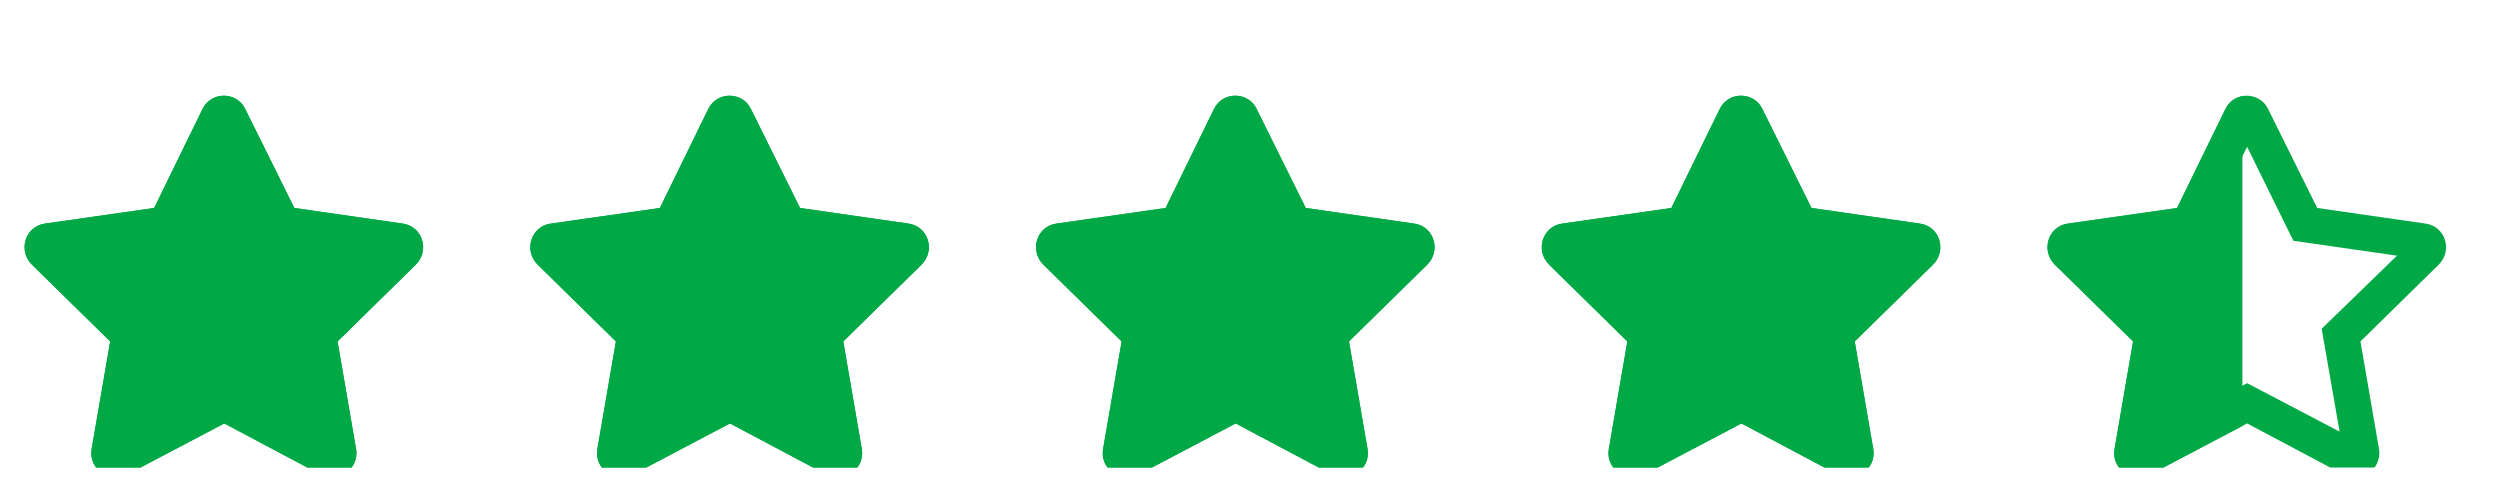
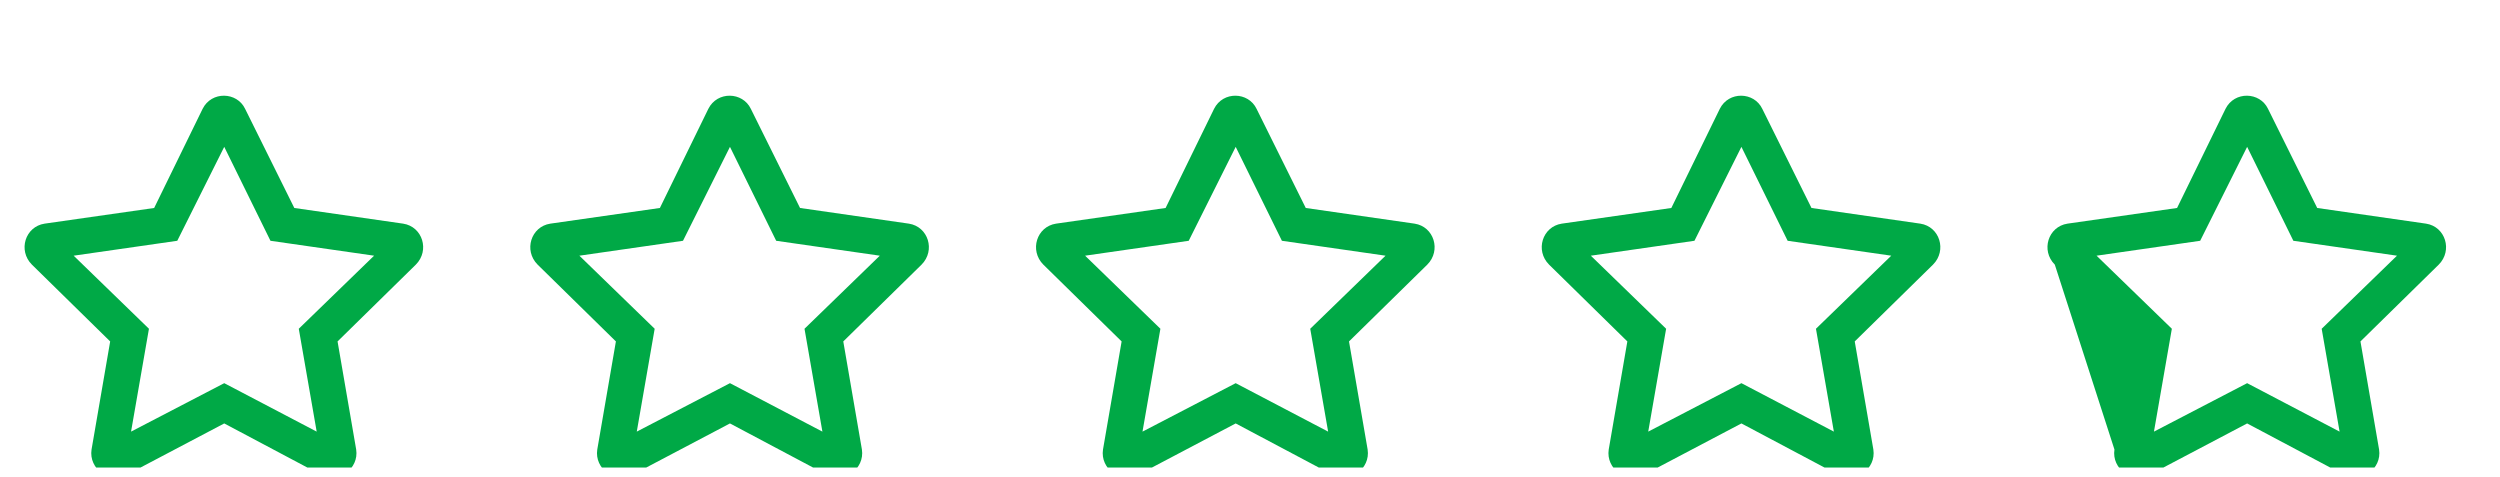
<svg xmlns="http://www.w3.org/2000/svg" width="131" height="25" viewBox="0 0 131 25" fill="none">
  <g clip-path="url(#clip0_6_762)">
-     <path d="M21.125 11.719C22.141 11.875 22.531 13.125 21.789 13.867L17.688 17.891L18.664 23.555C18.82 24.57 17.727 25.352 16.828 24.883L11.75 22.188L6.633 24.883C5.734 25.352 4.641 24.57 4.797 23.555L5.773 17.891L1.672 13.867C0.93 13.125 1.32 11.875 2.336 11.719L8.078 10.898L10.617 5.703C11.086 4.766 12.414 4.805 12.844 5.703L15.422 10.898L21.125 11.719ZM15.656 17.227L19.602 13.398L14.172 12.617L11.75 7.695L9.289 12.617L3.859 13.398L7.805 17.227L6.867 22.617L11.75 20.078L16.594 22.617L15.656 17.227ZM47.625 11.719C48.641 11.875 49.031 13.125 48.289 13.867L44.188 17.891L45.164 23.555C45.32 24.57 44.227 25.352 43.328 24.883L38.25 22.188L33.133 24.883C32.234 25.352 31.141 24.57 31.297 23.555L32.273 17.891L28.172 13.867C27.43 13.125 27.82 11.875 28.836 11.719L34.578 10.898L37.117 5.703C37.586 4.766 38.914 4.805 39.344 5.703L41.922 10.898L47.625 11.719ZM42.156 17.227L46.102 13.398L40.672 12.617L38.25 7.695L35.789 12.617L30.359 13.398L34.305 17.227L33.367 22.617L38.25 20.078L43.094 22.617L42.156 17.227ZM74.125 11.719C75.141 11.875 75.531 13.125 74.789 13.867L70.688 17.891L71.664 23.555C71.82 24.57 70.727 25.352 69.828 24.883L64.75 22.188L59.633 24.883C58.734 25.352 57.641 24.57 57.797 23.555L58.773 17.891L54.672 13.867C53.93 13.125 54.32 11.875 55.336 11.719L61.078 10.898L63.617 5.703C64.086 4.766 65.414 4.805 65.844 5.703L68.422 10.898L74.125 11.719ZM68.656 17.227L72.602 13.398L67.172 12.617L64.75 7.695L62.289 12.617L56.859 13.398L60.805 17.227L59.867 22.617L64.75 20.078L69.594 22.617L68.656 17.227ZM100.625 11.719C101.641 11.875 102.031 13.125 101.289 13.867L97.188 17.891L98.164 23.555C98.32 24.57 97.227 25.352 96.328 24.883L91.25 22.188L86.133 24.883C85.234 25.352 84.141 24.57 84.297 23.555L85.273 17.891L81.172 13.867C80.43 13.125 80.82 11.875 81.836 11.719L87.578 10.898L90.117 5.703C90.586 4.766 91.914 4.805 92.344 5.703L94.922 10.898L100.625 11.719ZM95.156 17.227L99.102 13.398L93.672 12.617L91.25 7.695L88.789 12.617L83.359 13.398L87.305 17.227L86.367 22.617L91.25 20.078L96.094 22.617L95.156 17.227ZM127.125 11.719C128.141 11.875 128.531 13.125 127.789 13.867L123.688 17.891L124.664 23.555C124.82 24.57 123.727 25.352 122.828 24.883L117.75 22.188L112.633 24.883C111.734 25.352 110.641 24.57 110.797 23.555L111.773 17.891L107.672 13.867C106.93 13.125 107.32 11.875 108.336 11.719L114.078 10.898L116.617 5.703C117.086 4.766 118.414 4.805 118.844 5.703L121.422 10.898L127.125 11.719ZM121.656 17.227L125.602 13.398L120.172 12.617L117.75 7.695L115.289 12.617L109.859 13.398L113.805 17.227L112.867 22.617L117.75 20.078L122.594 22.617L121.656 17.227Z" fill="#00A946" />
+     <path d="M21.125 11.719C22.141 11.875 22.531 13.125 21.789 13.867L17.688 17.891L18.664 23.555C18.82 24.57 17.727 25.352 16.828 24.883L11.75 22.188L6.633 24.883C5.734 25.352 4.641 24.57 4.797 23.555L5.773 17.891L1.672 13.867C0.93 13.125 1.32 11.875 2.336 11.719L8.078 10.898L10.617 5.703C11.086 4.766 12.414 4.805 12.844 5.703L15.422 10.898L21.125 11.719ZM15.656 17.227L19.602 13.398L14.172 12.617L11.75 7.695L9.289 12.617L3.859 13.398L7.805 17.227L6.867 22.617L11.75 20.078L16.594 22.617L15.656 17.227ZM47.625 11.719C48.641 11.875 49.031 13.125 48.289 13.867L44.188 17.891L45.164 23.555C45.32 24.57 44.227 25.352 43.328 24.883L38.25 22.188L33.133 24.883C32.234 25.352 31.141 24.57 31.297 23.555L32.273 17.891L28.172 13.867C27.43 13.125 27.82 11.875 28.836 11.719L34.578 10.898L37.117 5.703C37.586 4.766 38.914 4.805 39.344 5.703L41.922 10.898L47.625 11.719ZM42.156 17.227L46.102 13.398L40.672 12.617L38.25 7.695L35.789 12.617L30.359 13.398L34.305 17.227L33.367 22.617L38.25 20.078L43.094 22.617L42.156 17.227ZM74.125 11.719C75.141 11.875 75.531 13.125 74.789 13.867L70.688 17.891L71.664 23.555C71.82 24.57 70.727 25.352 69.828 24.883L64.75 22.188L59.633 24.883C58.734 25.352 57.641 24.57 57.797 23.555L58.773 17.891L54.672 13.867C53.93 13.125 54.32 11.875 55.336 11.719L61.078 10.898L63.617 5.703C64.086 4.766 65.414 4.805 65.844 5.703L68.422 10.898L74.125 11.719ZM68.656 17.227L72.602 13.398L67.172 12.617L64.75 7.695L62.289 12.617L56.859 13.398L60.805 17.227L59.867 22.617L64.75 20.078L69.594 22.617L68.656 17.227ZM100.625 11.719C101.641 11.875 102.031 13.125 101.289 13.867L97.188 17.891L98.164 23.555C98.32 24.57 97.227 25.352 96.328 24.883L91.25 22.188L86.133 24.883C85.234 25.352 84.141 24.57 84.297 23.555L85.273 17.891L81.172 13.867C80.43 13.125 80.82 11.875 81.836 11.719L87.578 10.898L90.117 5.703C90.586 4.766 91.914 4.805 92.344 5.703L94.922 10.898L100.625 11.719ZM95.156 17.227L99.102 13.398L93.672 12.617L91.25 7.695L88.789 12.617L83.359 13.398L87.305 17.227L86.367 22.617L91.25 20.078L96.094 22.617L95.156 17.227ZM127.125 11.719C128.141 11.875 128.531 13.125 127.789 13.867L123.688 17.891L124.664 23.555C124.82 24.57 123.727 25.352 122.828 24.883L117.75 22.188L112.633 24.883C111.734 25.352 110.641 24.57 110.797 23.555L107.672 13.867C106.93 13.125 107.32 11.875 108.336 11.719L114.078 10.898L116.617 5.703C117.086 4.766 118.414 4.805 118.844 5.703L121.422 10.898L127.125 11.719ZM121.656 17.227L125.602 13.398L120.172 12.617L117.75 7.695L115.289 12.617L109.859 13.398L113.805 17.227L112.867 22.617L117.75 20.078L122.594 22.617L121.656 17.227Z" fill="#00A946" />
    <g clip-path="url(#clip1_6_762)">
      <path d="M10.617 5.703C11.086 4.766 12.414 4.805 12.844 5.703L15.422 10.898L21.125 11.719C22.141 11.875 22.531 13.125 21.789 13.867L17.688 17.891L18.664 23.555C18.82 24.57 17.727 25.352 16.828 24.883L11.75 22.188L6.633 24.883C5.734 25.352 4.641 24.57 4.797 23.555L5.773 17.891L1.672 13.867C0.93 13.125 1.32 11.875 2.336 11.719L8.078 10.898L10.617 5.703ZM37.117 5.703C37.586 4.766 38.914 4.805 39.344 5.703L41.922 10.898L47.625 11.719C48.641 11.875 49.031 13.125 48.289 13.867L44.188 17.891L45.164 23.555C45.32 24.57 44.227 25.352 43.328 24.883L38.25 22.188L33.133 24.883C32.234 25.352 31.141 24.57 31.297 23.555L32.273 17.891L28.172 13.867C27.43 13.125 27.82 11.875 28.836 11.719L34.578 10.898L37.117 5.703ZM63.617 5.703C64.086 4.766 65.414 4.805 65.844 5.703L68.422 10.898L74.125 11.719C75.141 11.875 75.531 13.125 74.789 13.867L70.688 17.891L71.664 23.555C71.82 24.57 70.727 25.352 69.828 24.883L64.75 22.188L59.633 24.883C58.734 25.352 57.641 24.57 57.797 23.555L58.773 17.891L54.672 13.867C53.93 13.125 54.32 11.875 55.336 11.719L61.078 10.898L63.617 5.703ZM90.117 5.703C90.586 4.766 91.914 4.805 92.344 5.703L94.922 10.898L100.625 11.719C101.641 11.875 102.031 13.125 101.289 13.867L97.188 17.891L98.164 23.555C98.32 24.57 97.227 25.352 96.328 24.883L91.25 22.188L86.133 24.883C85.234 25.352 84.141 24.57 84.297 23.555L85.273 17.891L81.172 13.867C80.43 13.125 80.82 11.875 81.836 11.719L87.578 10.898L90.117 5.703ZM116.617 5.703C117.086 4.766 118.414 4.805 118.844 5.703L121.422 10.898L127.125 11.719C128.141 11.875 128.531 13.125 127.789 13.867L123.688 17.891L124.664 23.555C124.82 24.57 123.727 25.352 122.828 24.883L117.75 22.188L112.633 24.883C111.734 25.352 110.641 24.57 110.797 23.555L111.773 17.891L107.672 13.867C106.93 13.125 107.32 11.875 108.336 11.719L114.078 10.898L116.617 5.703Z" fill="#00A946" />
    </g>
  </g>
  <defs>
    <clipPath id="clip0_6_762">
      <rect width="130" height="24" fill="white" transform="translate(0.5 0.5)" />
    </clipPath>
    <clipPath id="clip1_6_762">
-       <rect width="117" height="24" fill="white" transform="translate(0.5 0.5)" />
-     </clipPath>
+       </clipPath>
  </defs>
</svg>